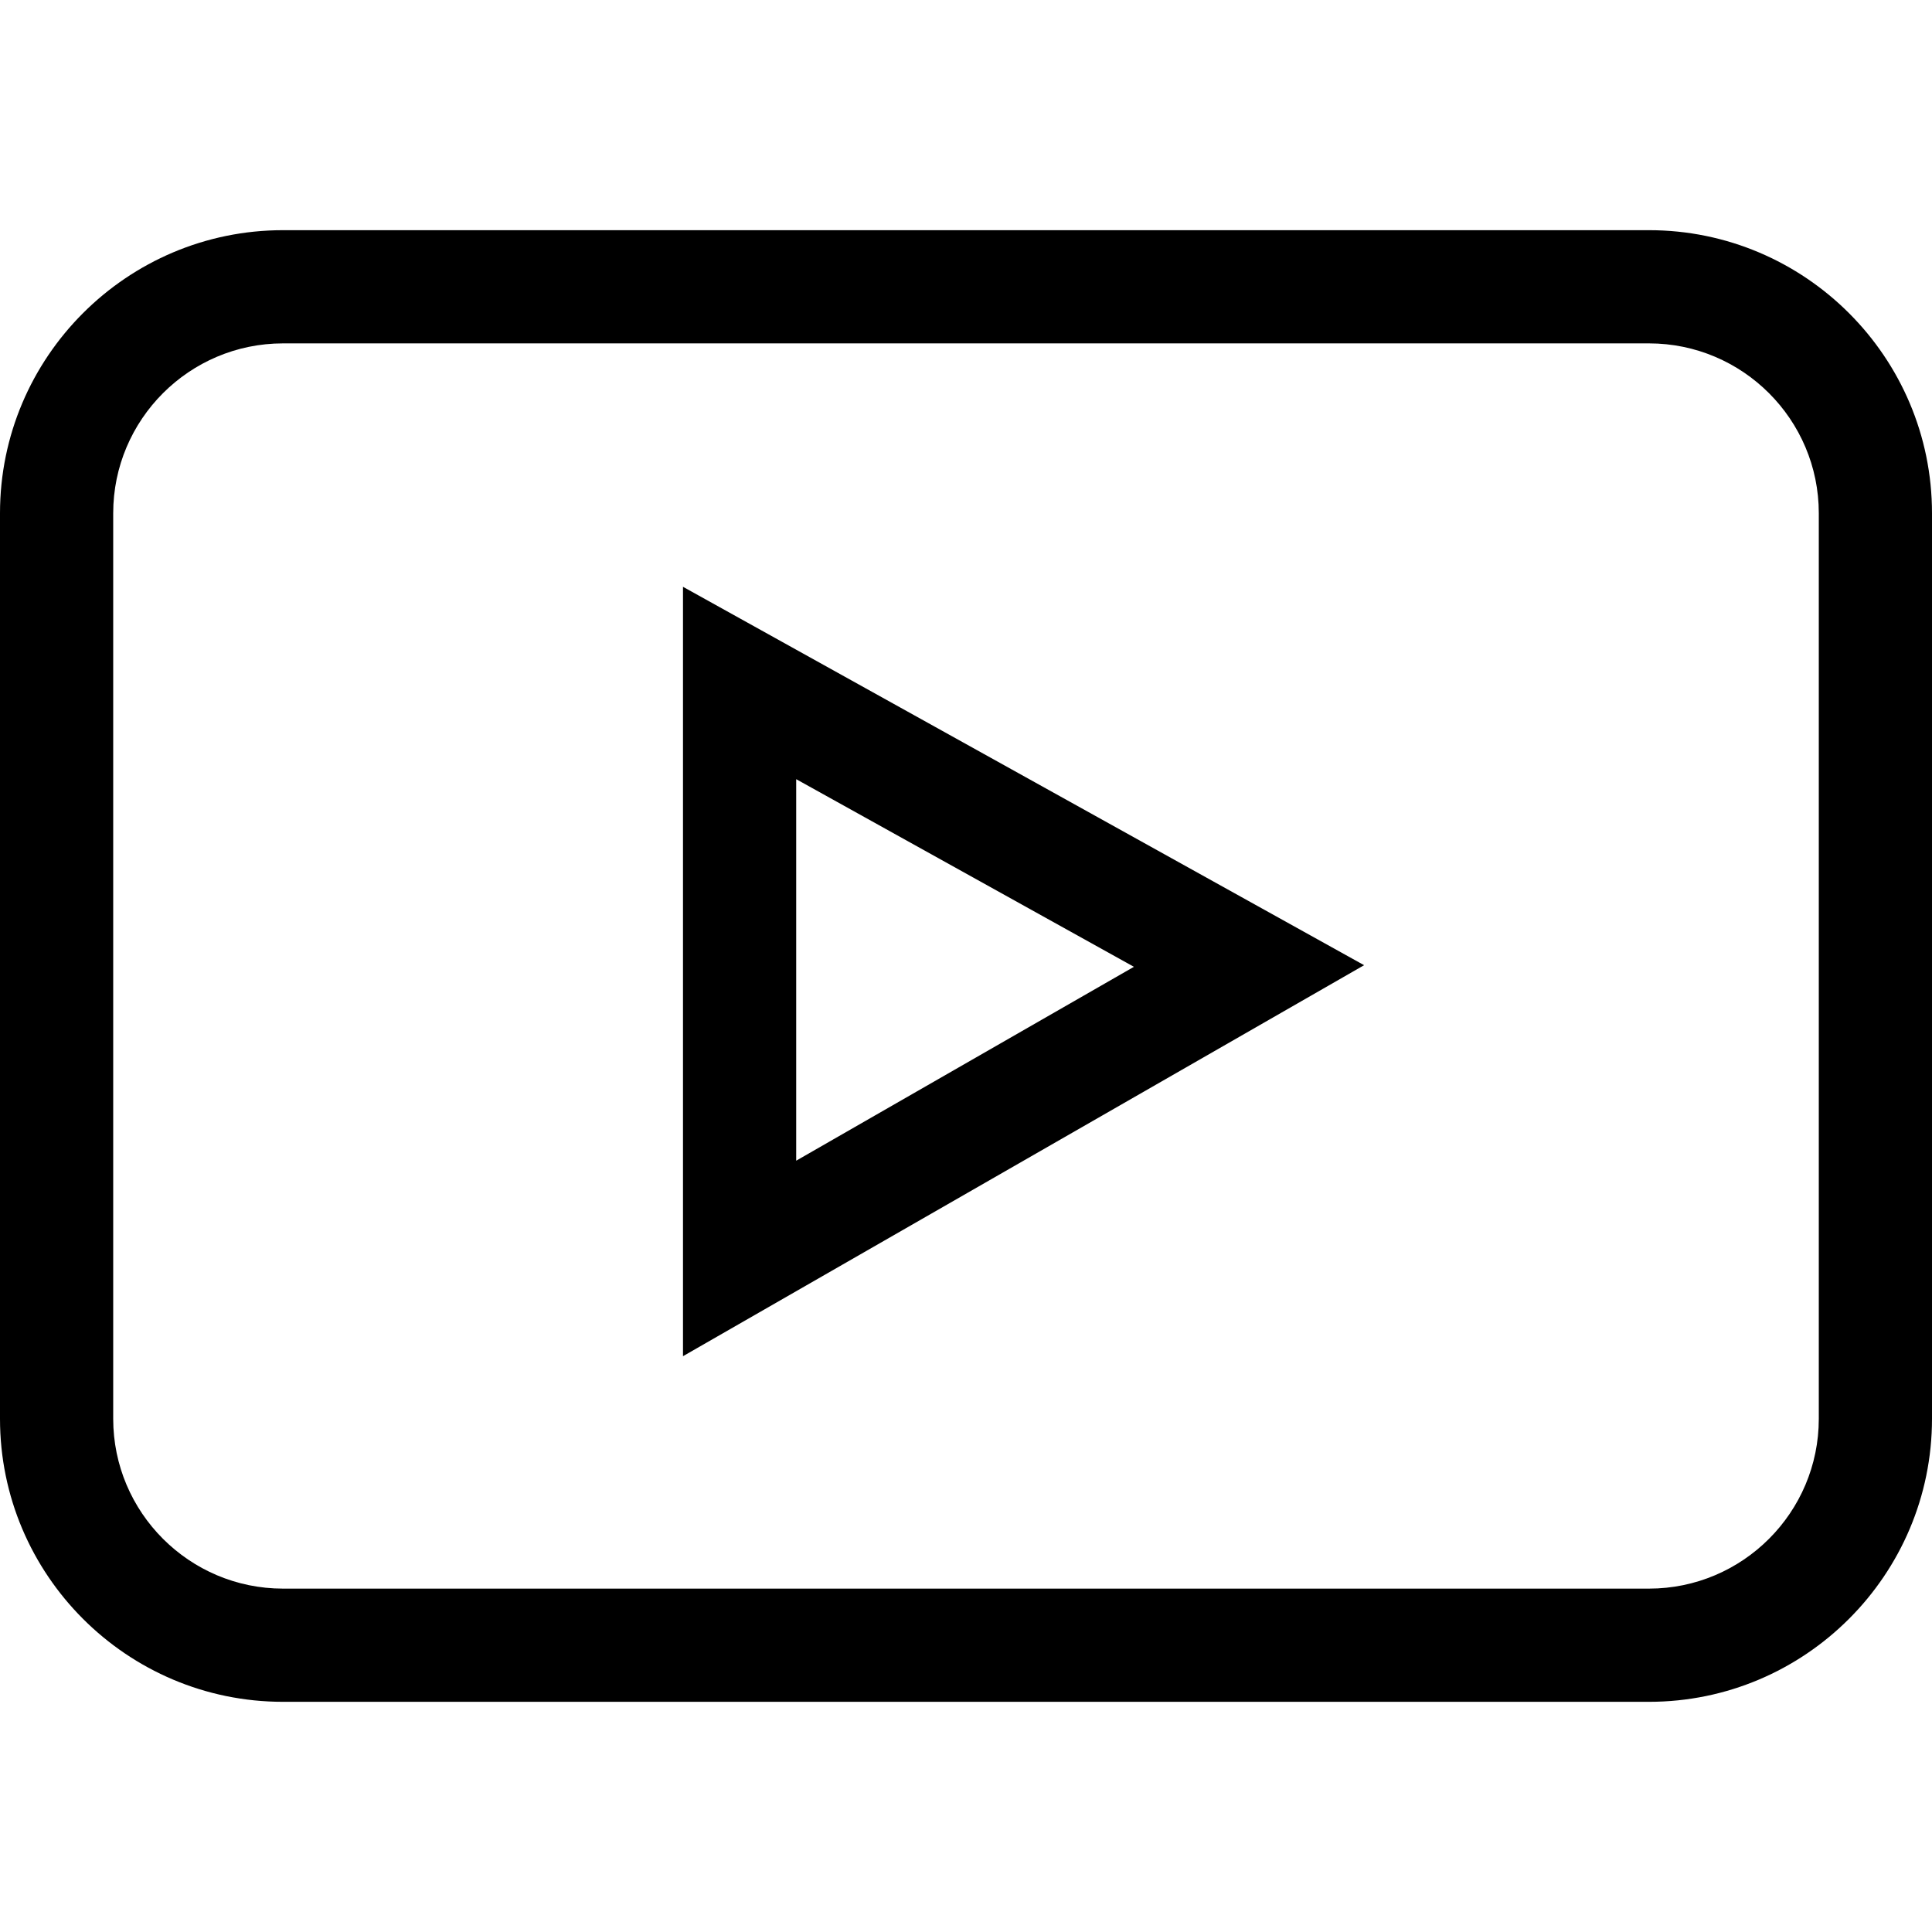
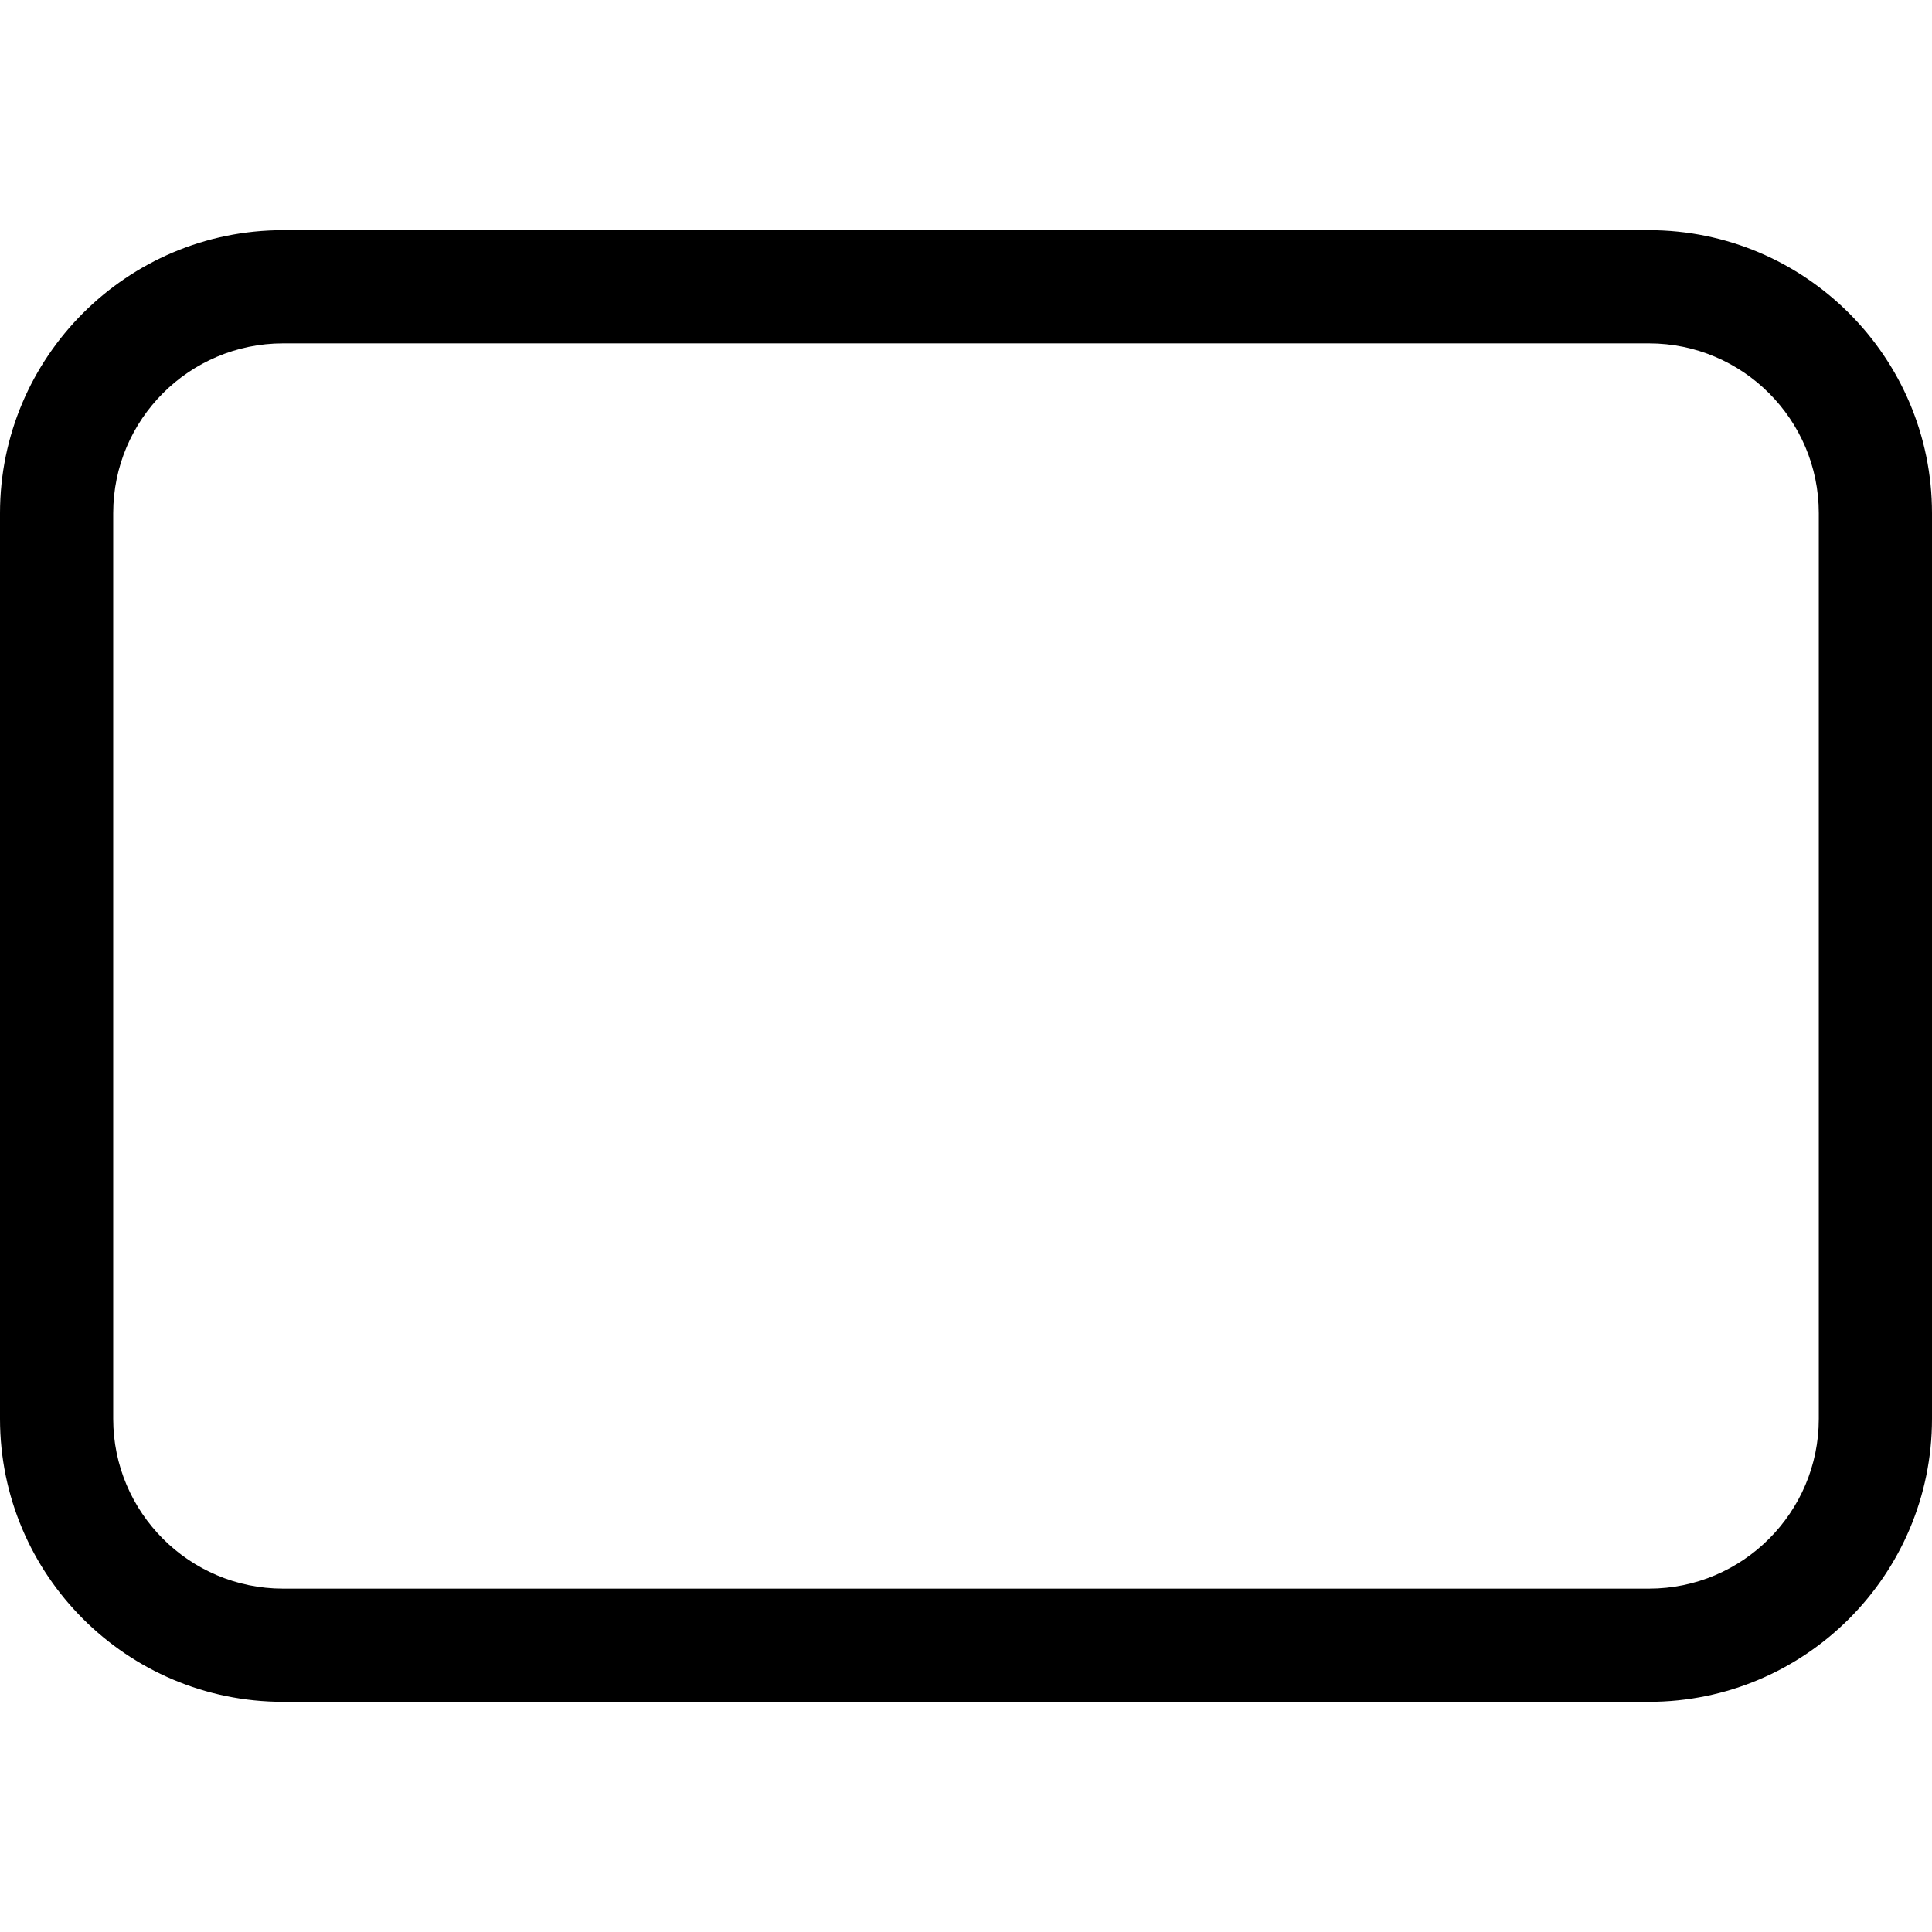
<svg xmlns="http://www.w3.org/2000/svg" viewBox="0 -61 512 512">
  <path d="m75 390h362c41.355 0 75-33.645 75-75v-240c0-41.355-33.645-75-75-75h-362c-41.355 0-75 33.645-75 75v240c0 41.355 33.645 75 75 75zm-45-315c0-24.812 20.188-45 45-45h362c24.812 0 45 20.188 45 45v240c0 24.812-20.188 45-45 45h-362c-24.812 0-45-20.188-45-45zm0 0" />
-   <path d="m181 94.508v203.898l180.5-103.621zm30 50.984 89.5 49.723-89.5 51.379zm0 0" />
</svg>